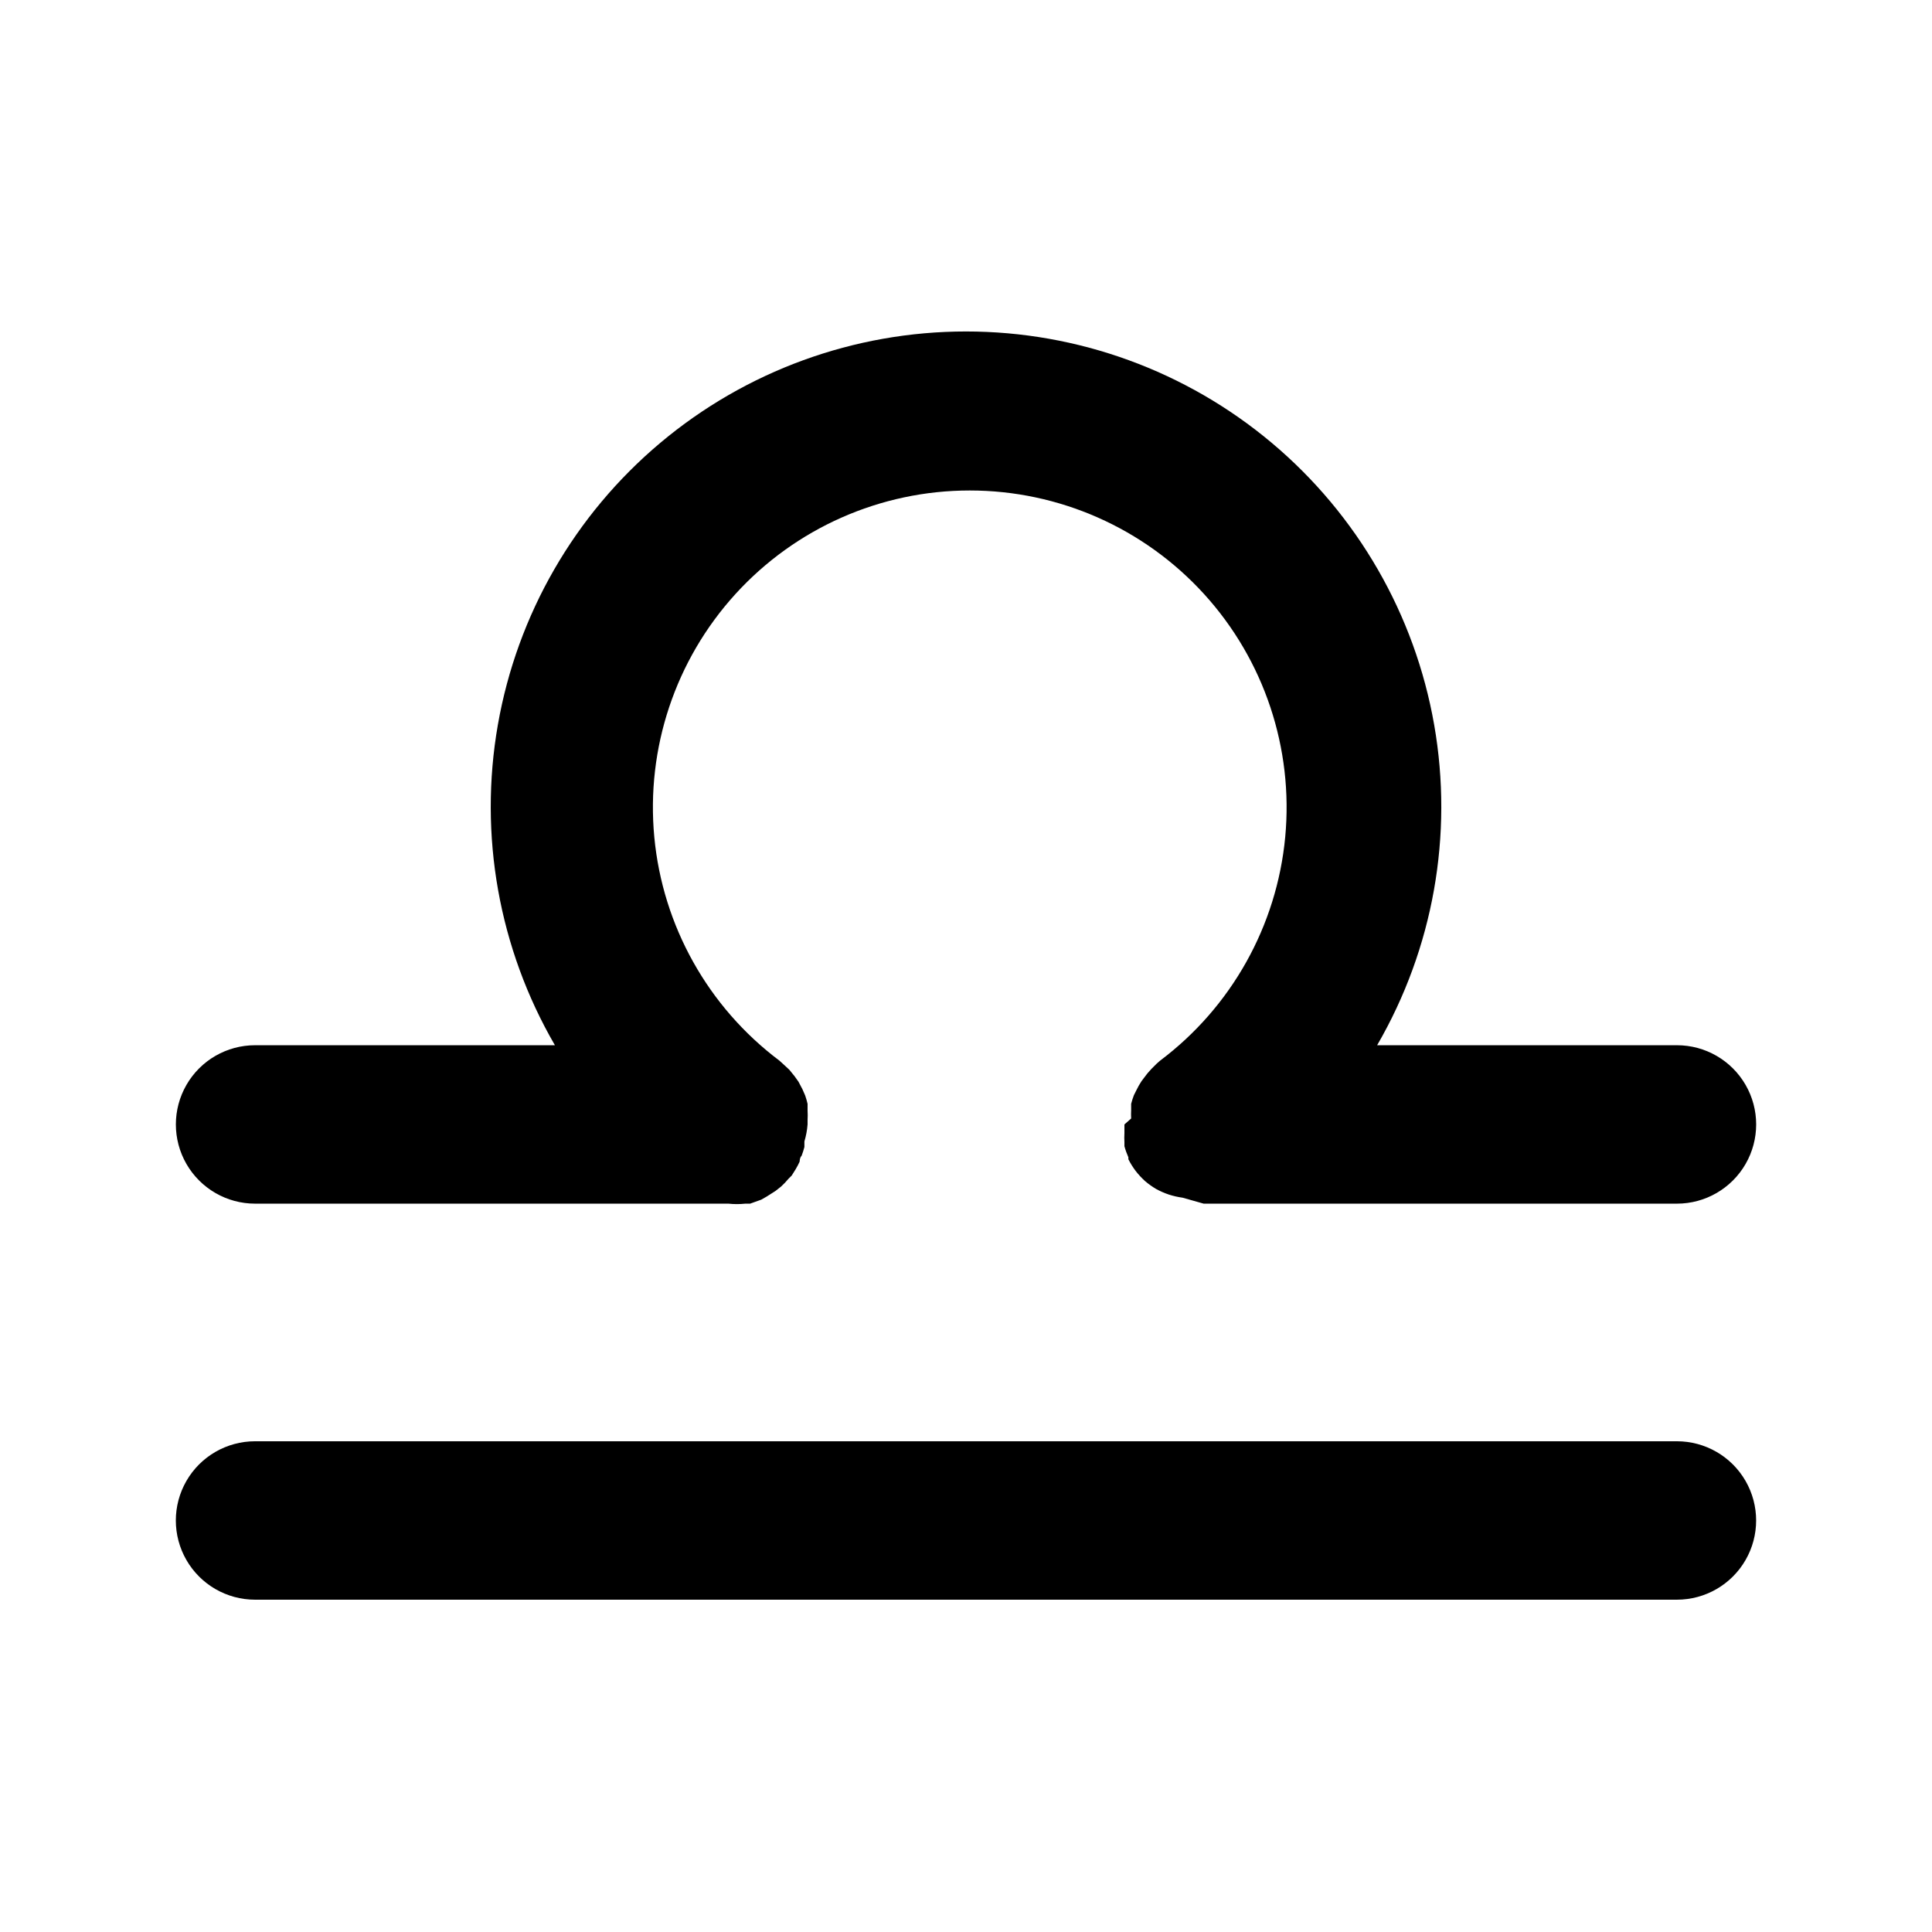
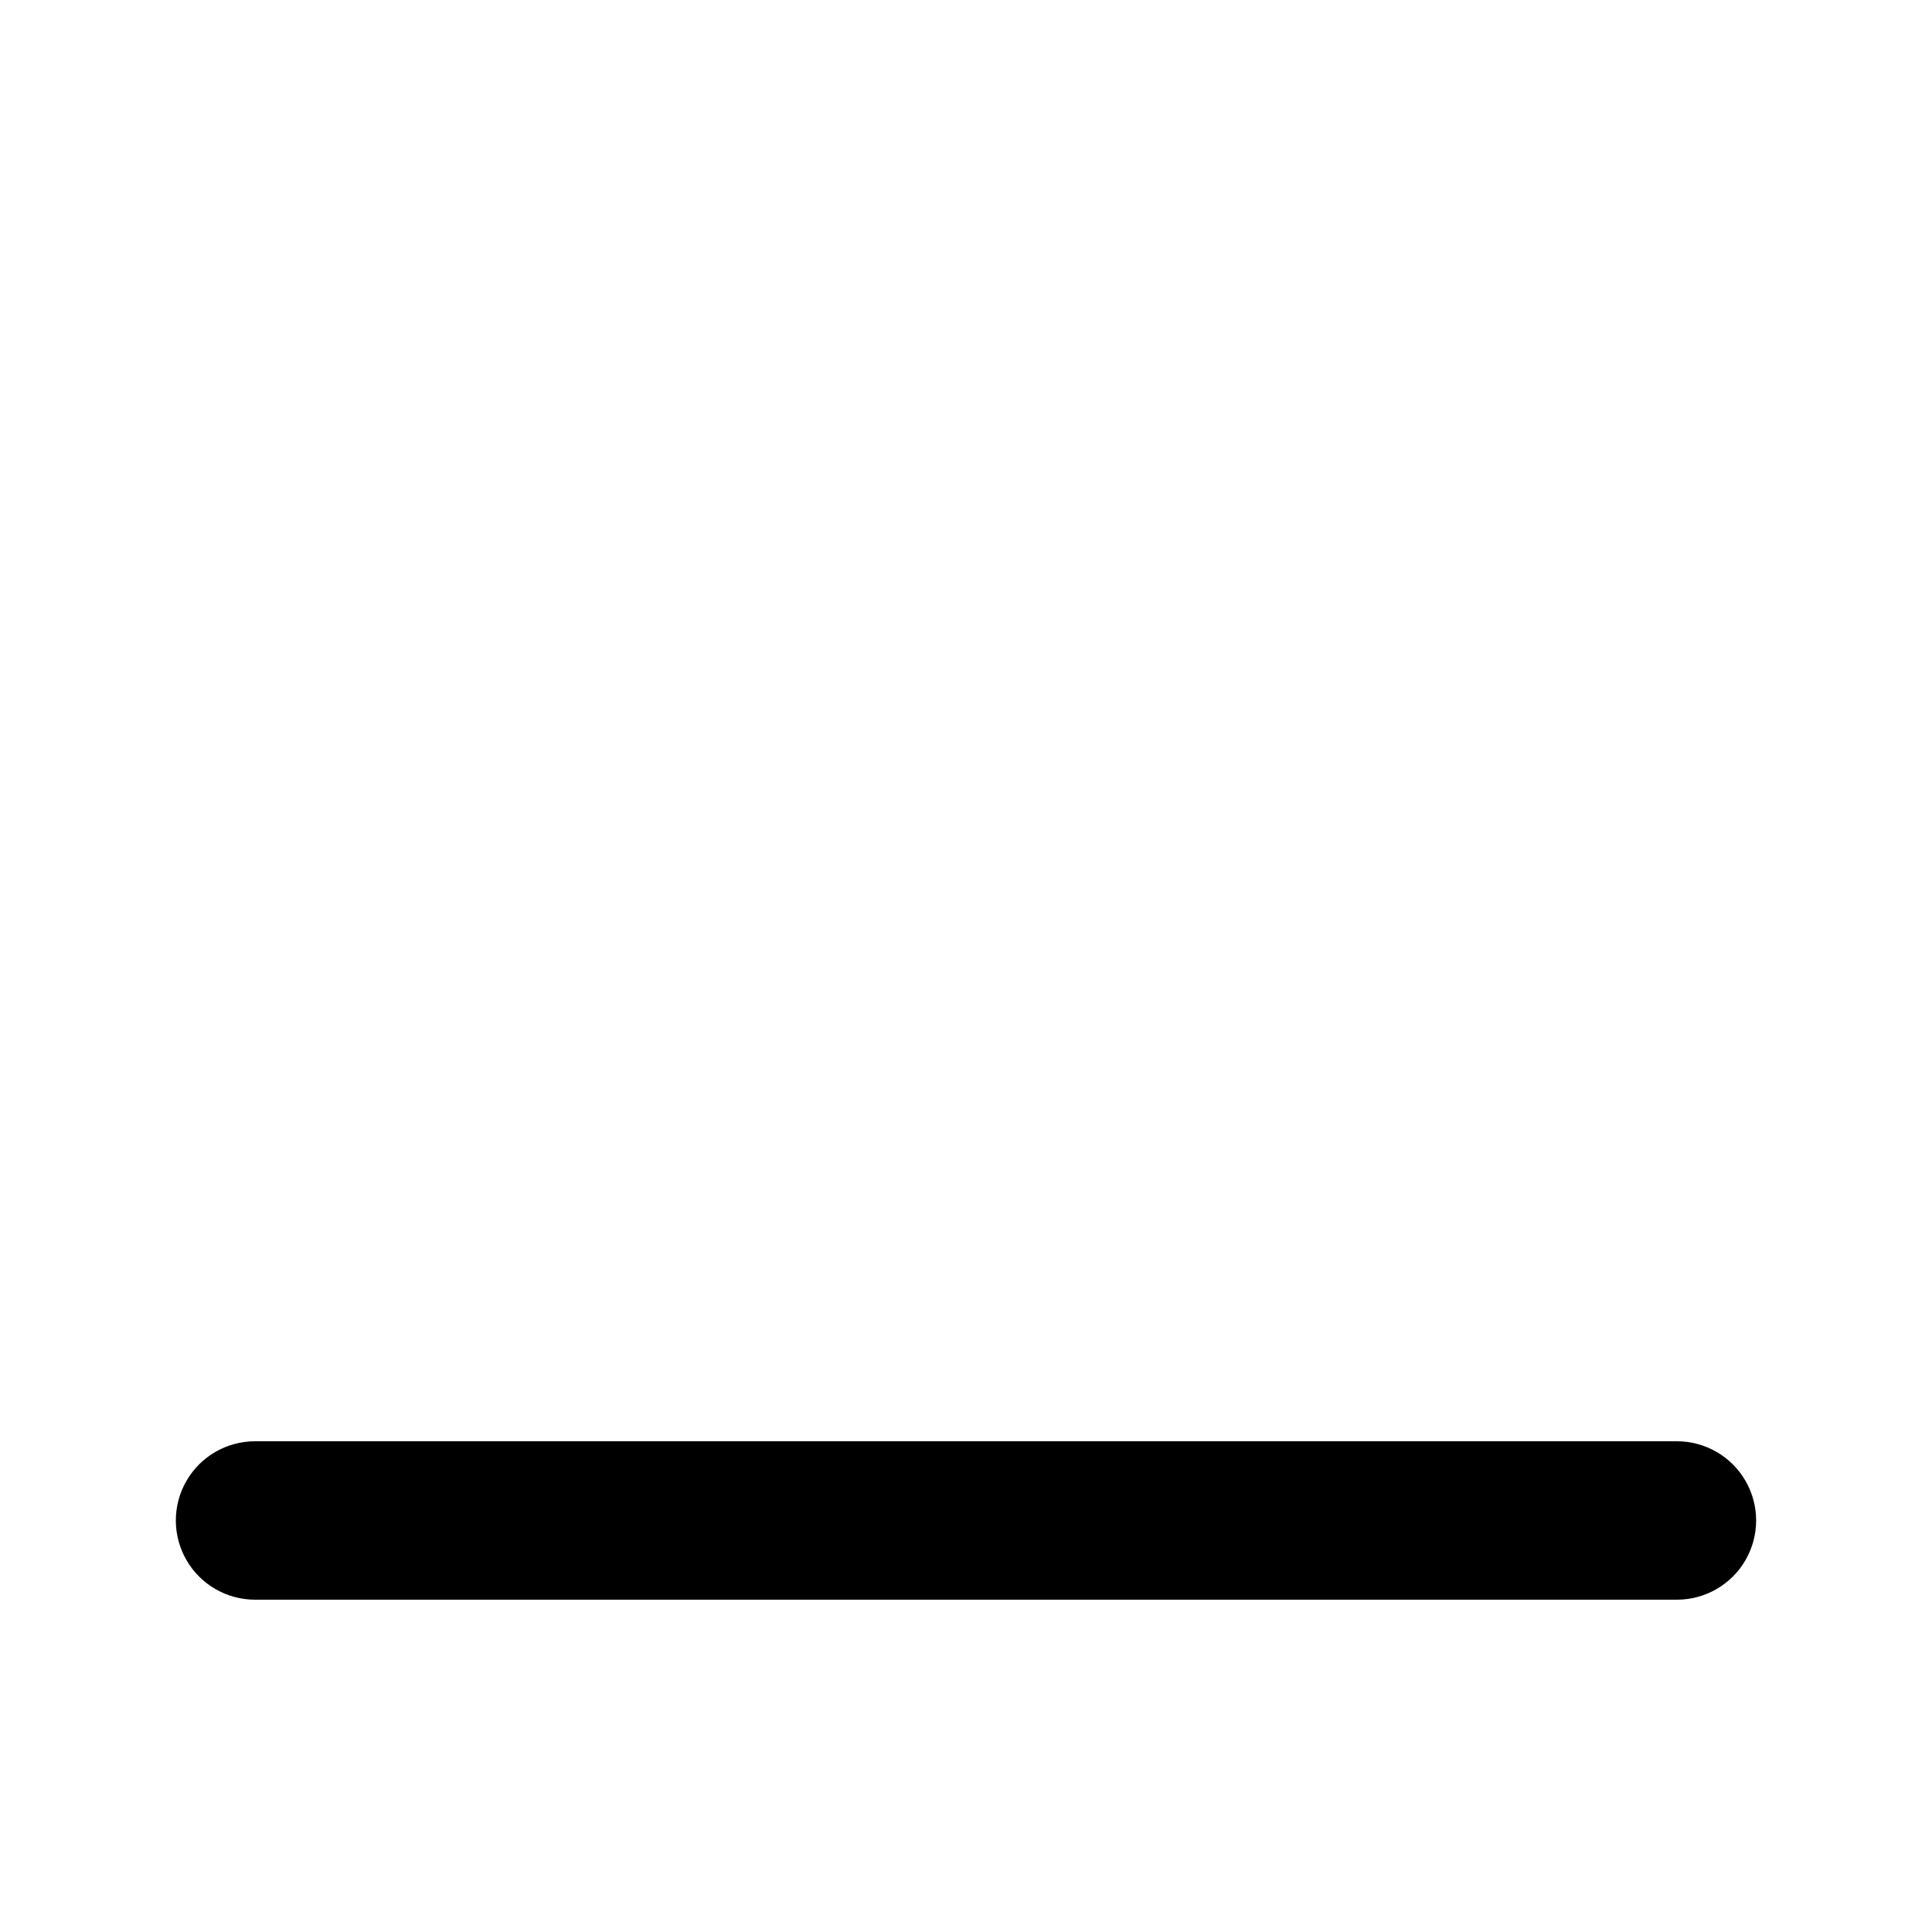
<svg xmlns="http://www.w3.org/2000/svg" fill="#000000" width="800px" height="800px" version="1.1" viewBox="144 144 512 512">
  <g>
    <path d="m588.4 525.95h-376.81c-7.5 0-14.43 4.004-18.18 10.496-3.75 6.496-3.75 14.5 0 20.992 3.75 6.496 10.68 10.496 18.18 10.496h376.81c7.5 0 14.43-4 18.18-10.496 3.75-6.492 3.75-14.496 0-20.992-3.75-6.492-10.68-10.496-18.18-10.496z" />
-     <path d="m211.59 462.98h125.43c1.5 0.16 3.012 0.16 4.512 0h1.258l2.938-1.051 1.469-0.84 2.309-1.469 1.469-1.156h0.004c0.715-0.652 1.379-1.355 1.996-2.098l0.84-0.84 1.051-1.68c0.383-0.645 0.734-1.312 1.047-1.996 0 0 0-1.051 0.523-1.574h0.004c0.289-0.754 0.531-1.523 0.734-2.309v-1.469c0.441-1.469 0.723-2.984 0.84-4.512v-1.156c0.051-0.84 0.051-1.68 0-2.519v-1.785c-0.172-0.746-0.383-1.48-0.633-2.203l-0.734-1.68-1.051-1.996-1.051-1.469-1.363-1.68-1.469-1.363-1.156-1.051 0.004 0.004c-18.902-14.203-30.941-35.711-33.164-59.25-2.219-23.535 5.582-46.918 21.496-64.402 15.914-17.488 38.461-27.453 62.102-27.453s46.188 9.965 62.102 27.453c15.91 17.484 23.715 40.867 21.496 64.402-2.223 23.539-14.262 45.047-33.164 59.25-0.629 0.523-1.223 1.082-1.785 1.676l-0.523 0.523v0.004c-0.727 0.754-1.391 1.559-1.996 2.414l-0.629 0.84c-0.508 0.773-0.965 1.578-1.363 2.414l-0.629 1.258h-0.004c-0.289 0.754-0.531 1.527-0.734 2.309v1.68c-0.039 0.734-0.039 1.473 0 2.207l-1.781 1.574v0.523 1.785c-0.047 0.805-0.047 1.609 0 2.414v1.051-0.004c0.273 1.008 0.625 1.988 1.047 2.941v0.523c0.543 1.066 1.176 2.086 1.891 3.043 0.758 0.984 1.602 1.898 2.519 2.731 0.918 0.781 1.898 1.484 2.938 2.098 1.074 0.59 2.199 1.078 3.359 1.473 1.195 0.387 2.426 0.668 3.672 0.836l5.566 1.578h125.43c7.5 0 14.43-4.004 18.18-10.496 3.75-6.496 3.75-14.5 0-20.992-3.75-6.496-10.68-10.496-18.18-10.496h-79.453c14.871-25.641 20.227-55.707 15.117-84.902-5.106-29.199-20.348-55.66-43.043-74.727-22.691-19.07-51.383-29.523-81.023-29.523-29.645 0-58.336 10.453-81.027 29.523-22.695 19.066-37.934 45.527-43.043 74.727-5.106 29.195 0.246 59.262 15.121 84.902h-79.457c-7.5 0-14.43 4-18.18 10.496-3.75 6.492-3.75 14.496 0 20.992 3.75 6.492 10.68 10.496 18.18 10.496z" />
  </g>
</svg>